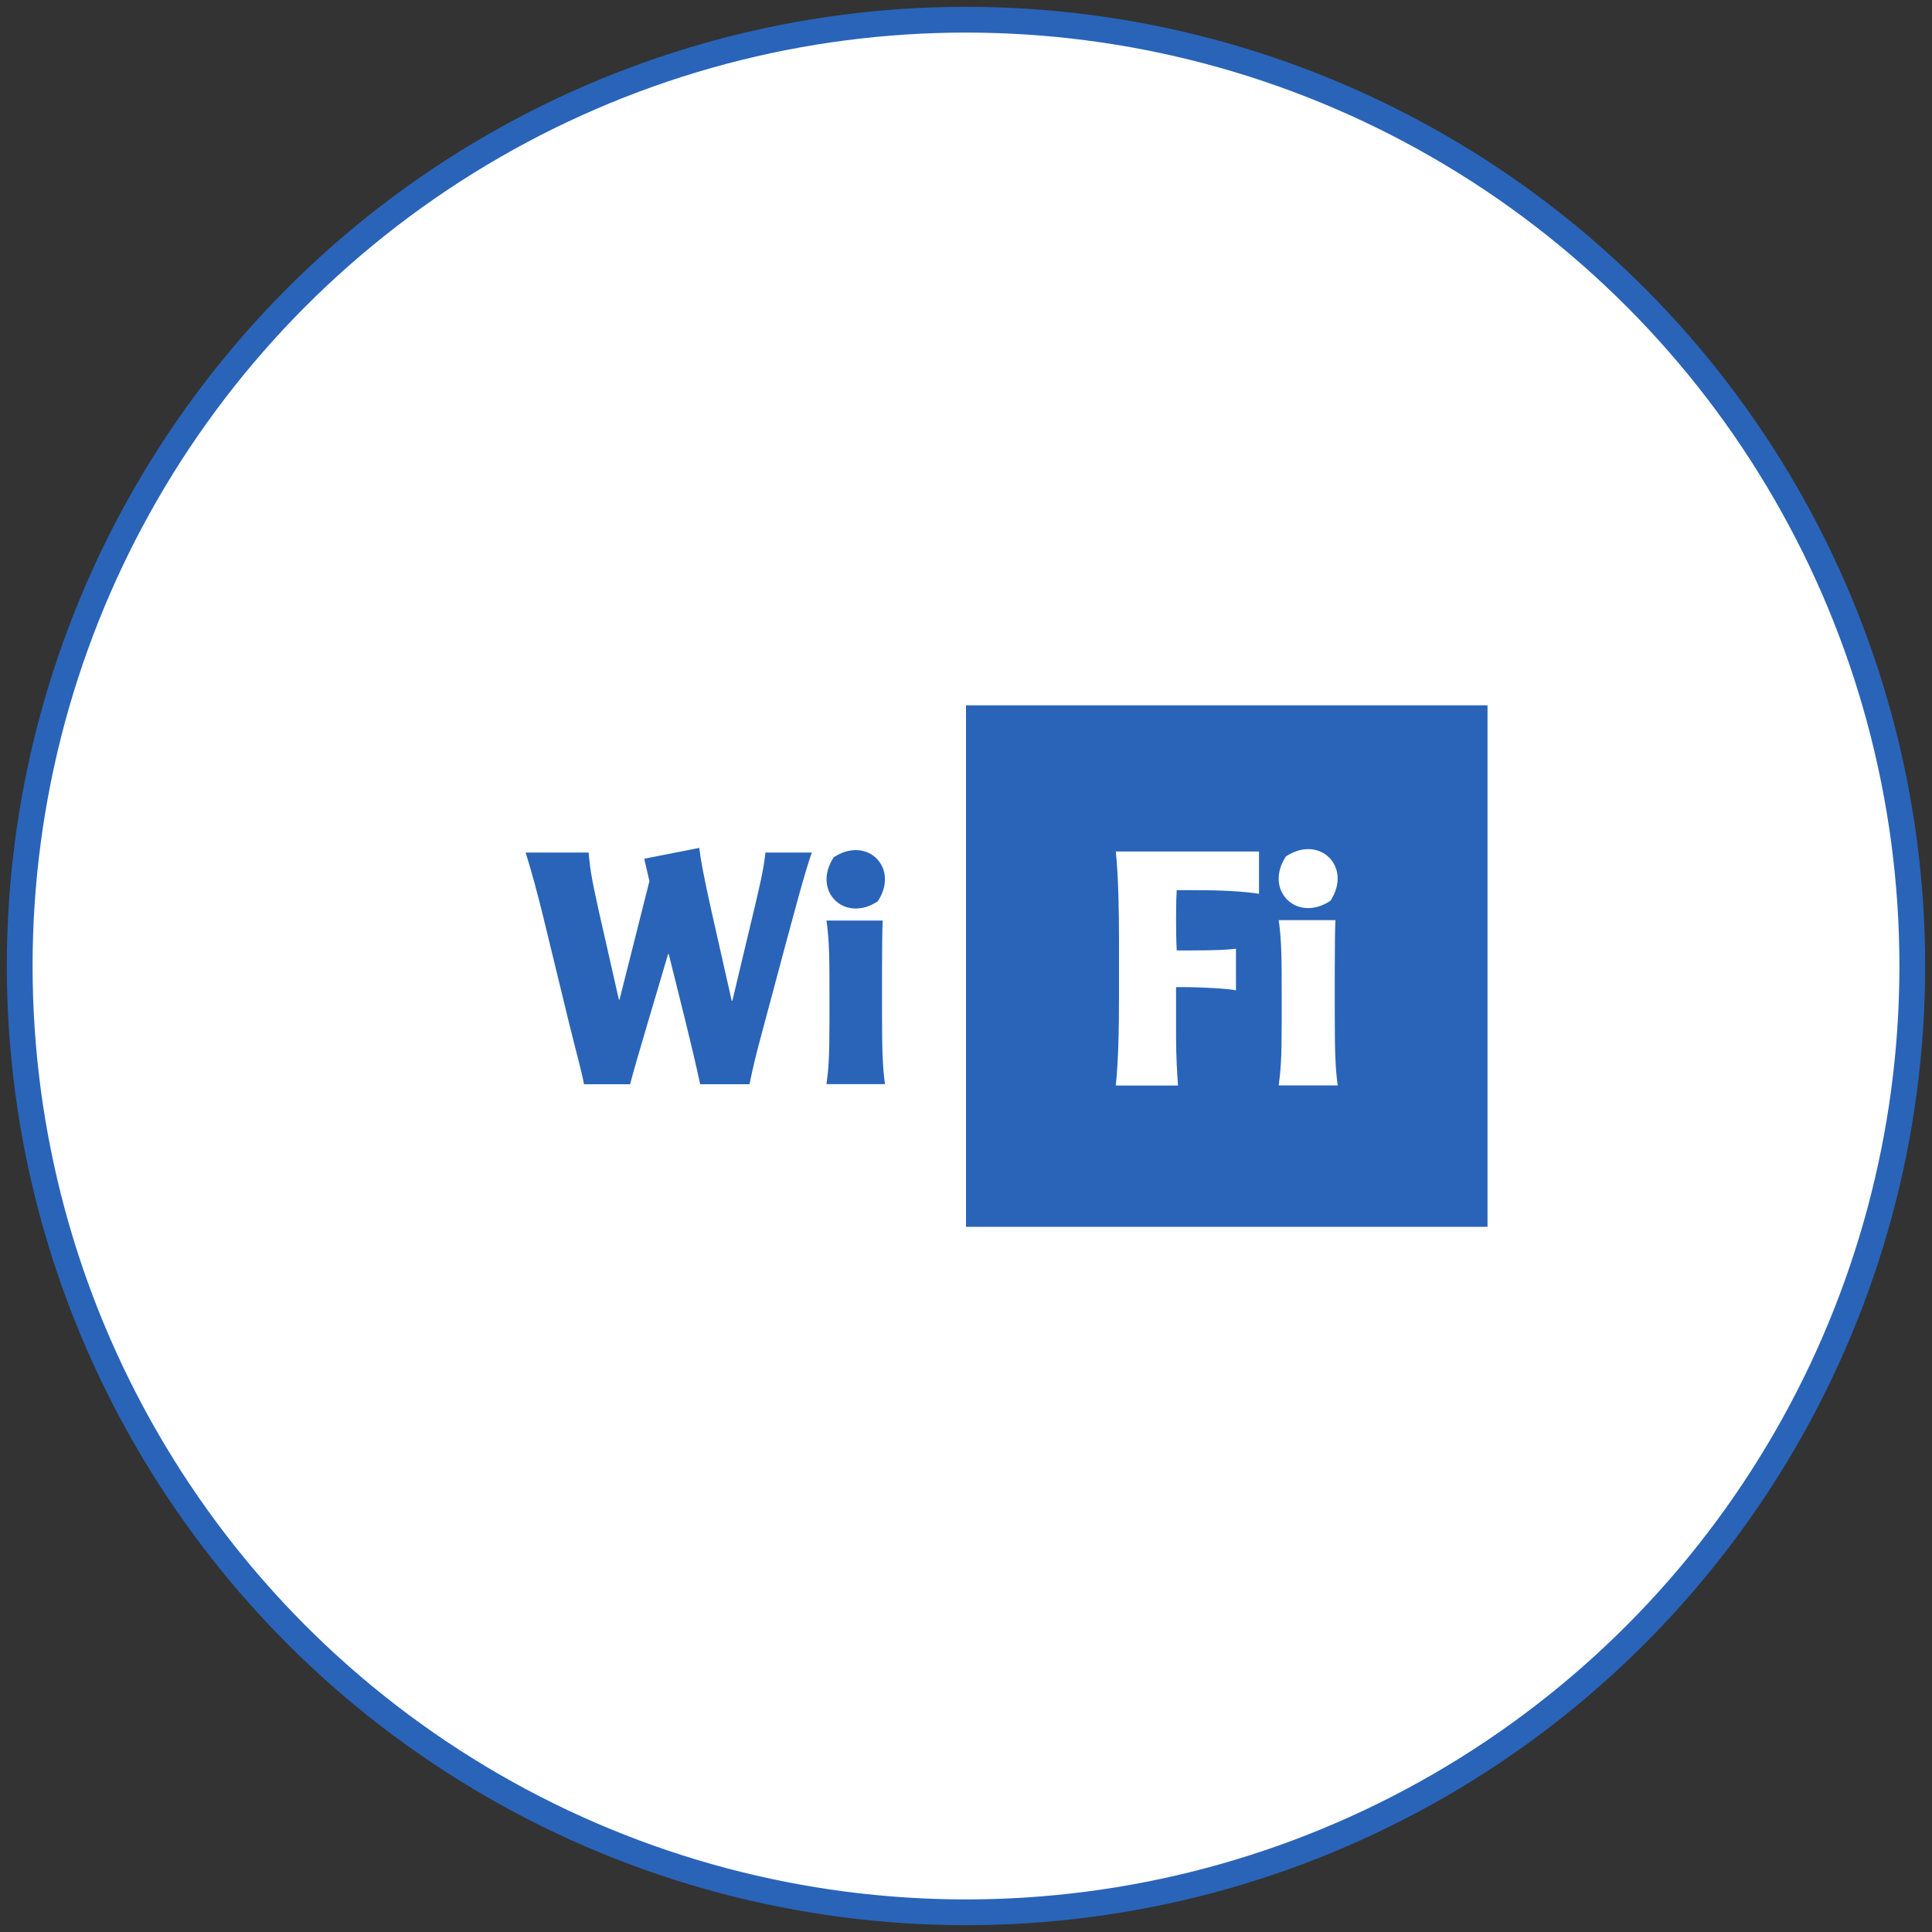
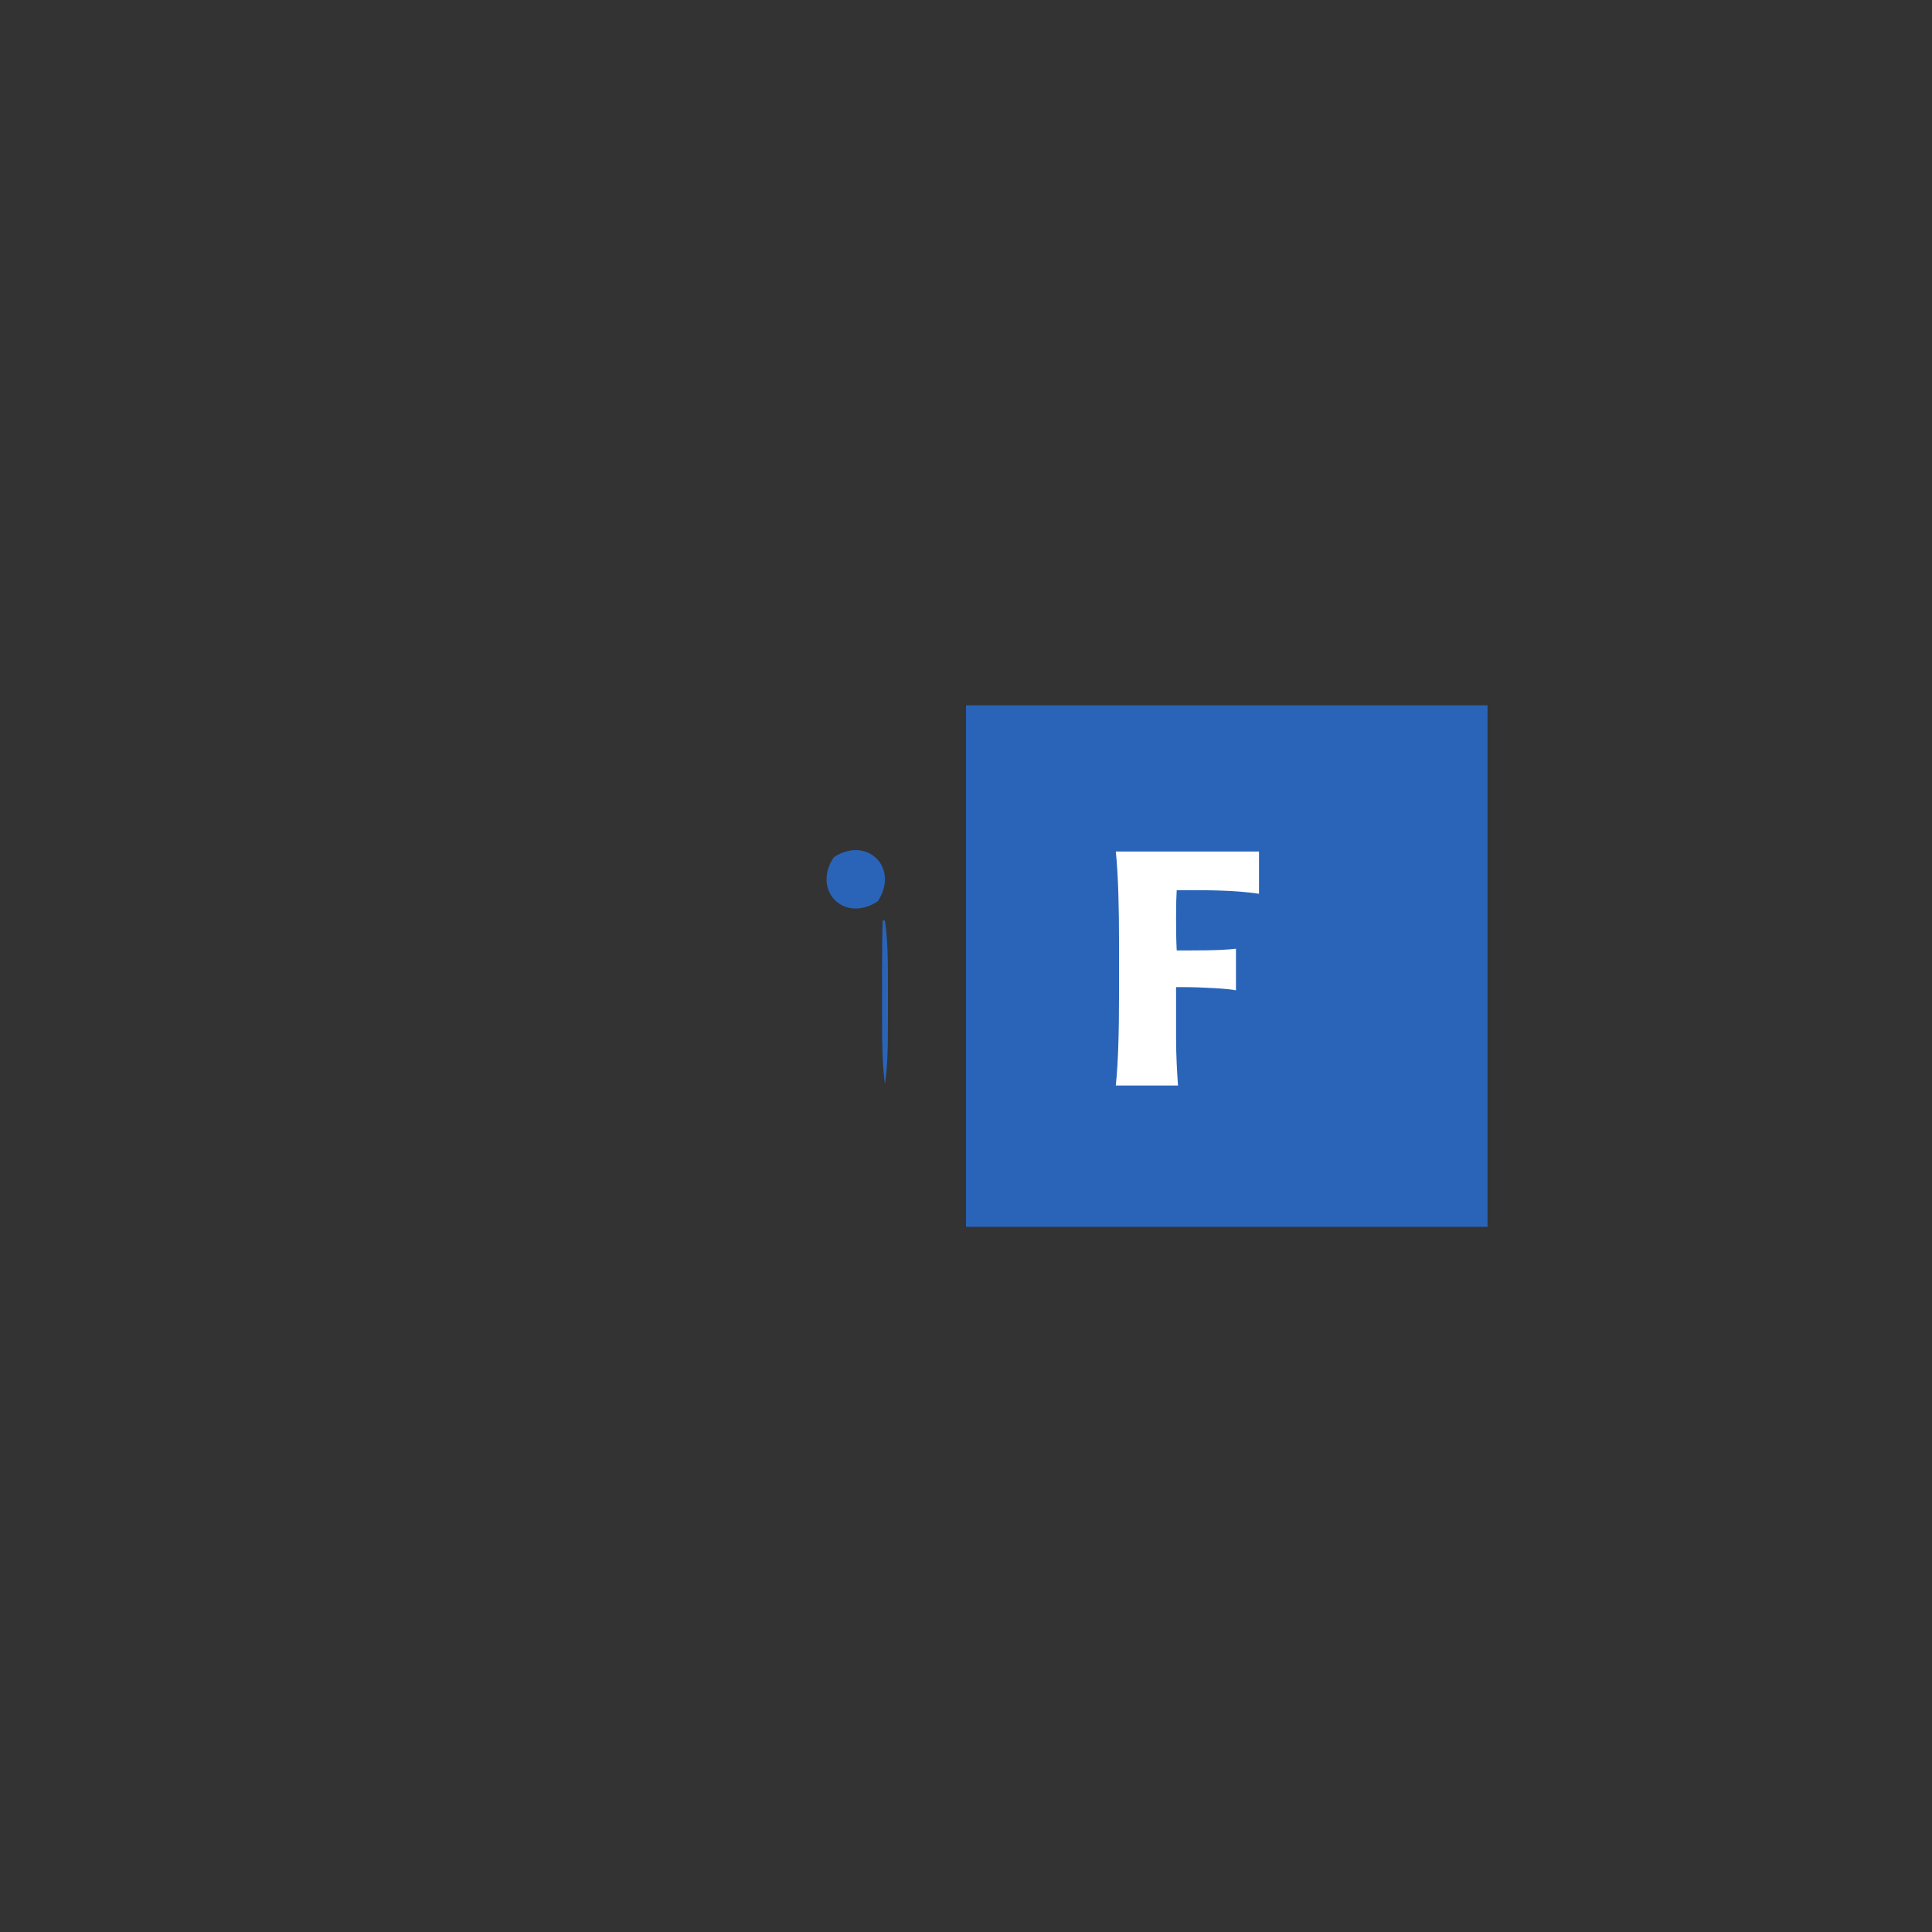
<svg xmlns="http://www.w3.org/2000/svg" version="1.1" id="INFO" x="0px" y="0px" viewBox="0 0 150 150" style="enable-background:new 0 0 150 150;" xml:space="preserve">
  <rect x="0" y="0" width="150" height="150" fill="#333333" stroke="none" />
  <style type="text/css">
	.st0{fill-rule:evenodd;clip-rule:evenodd;fill:#FFFFFF;stroke:#2964B9;stroke-width:2;stroke-miterlimit:10;}
	.st1{fill-rule:evenodd;clip-rule:evenodd;fill:#2964B9;}
	.st2{fill:#FFFFFF;}
	.st3{fill:#2964B9;}
	
		.st4{fill-rule:evenodd;clip-rule:evenodd;fill:none;stroke:#2964B9;stroke-width:4;stroke-linecap:round;stroke-linejoin:round;stroke-miterlimit:10;}
	.st5{fill-rule:evenodd;clip-rule:evenodd;fill:#2964B9;stroke:#FFFFFF;stroke-width:2;stroke-miterlimit:10;}
	.st6{fill-rule:evenodd;clip-rule:evenodd;fill:#FFFFFF;}
	
		.st7{fill-rule:evenodd;clip-rule:evenodd;fill:none;stroke:#FFFFFF;stroke-width:4;stroke-linecap:round;stroke-linejoin:round;stroke-miterlimit:10;}
</style>
  <g>
-     <circle class="st0" cx="75" cy="75" r="73.47" />
    <g>
-       <rect x="34.51" y="54.76" class="st2" width="40.49" height="40.49" />
      <rect x="75" y="54.76" class="st3" width="40.49" height="40.49" />
      <g>
-         <path class="st3" d="M54.29,65.83c0.1,0.86,0.35,2.24,0.96,4.96l1.56,6.91h0.05l1.76-7.38c0.3-1.31,0.66-2.72,0.81-4.13h3.6     c-0.53,1.46-1.49,5.12-2.09,7.33l-1.89,7.06c-0.33,1.21-0.6,2.34-0.86,3.6h-3.83c-0.73-3.4-1.66-6.93-2.44-10.11h-0.05     c-1.03,3.53-2.49,8.32-2.95,10.11h-3.58c-0.1-0.68-0.63-2.6-1.18-4.84l-2.04-8.39c-0.38-1.51-0.81-3.18-1.31-4.76h4.89     c0.1,1.11,0.18,1.81,0.76,4.41l1.59,7.01h0.05l2.32-9.2l-0.4-1.74L54.29,65.83z" />
-         <path class="st3" d="M68.15,69.98c-2.6,1.71-5.13-0.82-3.42-3.42C67.33,64.85,69.86,67.38,68.15,69.98z M68.53,71.47     c-0.03,0.58-0.05,2.39-0.05,3.93v3.15c0,3.1,0.05,4.33,0.23,5.62h-4.54c0.15-1.16,0.23-1.97,0.23-4.89v-2.04     c0-2.67,0-4.13-0.23-5.77H68.53z" />
+         <path class="st3" d="M68.15,69.98c-2.6,1.71-5.13-0.82-3.42-3.42C67.33,64.85,69.86,67.38,68.15,69.98z M68.53,71.47     c-0.03,0.58-0.05,2.39-0.05,3.93v3.15c0,3.1,0.05,4.33,0.23,5.62c0.15-1.16,0.23-1.97,0.23-4.89v-2.04     c0-2.67,0-4.13-0.23-5.77H68.53z" />
      </g>
      <g>
        <path class="st2" d="M91.31,80.56c0,1.37,0.08,2.77,0.15,3.72h-4.83c0.2-1.86,0.25-4.45,0.25-6.95v-4.35     c0-2.24-0.05-5.01-0.25-6.87h11.12v3.28c-1.96-0.28-3.79-0.28-6.39-0.28c-0.03,0.48-0.05,1.07-0.05,2.16c0,0.71,0,1.58,0.05,2.52     h1.14c1.98,0,2.7-0.05,3.46-0.13v3.23c-0.56-0.13-2.62-0.25-4.12-0.25h-0.53V80.56z" />
-         <path class="st2" d="M103.29,69.94c-2.62,1.73-5.18-0.83-3.45-3.45C102.47,64.76,105.02,67.32,103.29,69.94z M103.68,71.45     c-0.03,0.59-0.05,2.42-0.05,3.97v3.18c0,3.13,0.05,4.38,0.23,5.67h-4.58c0.15-1.17,0.23-1.98,0.23-4.94v-2.06     c0-2.7,0-4.17-0.23-5.83H103.68z" />
      </g>
    </g>
  </g>
</svg>